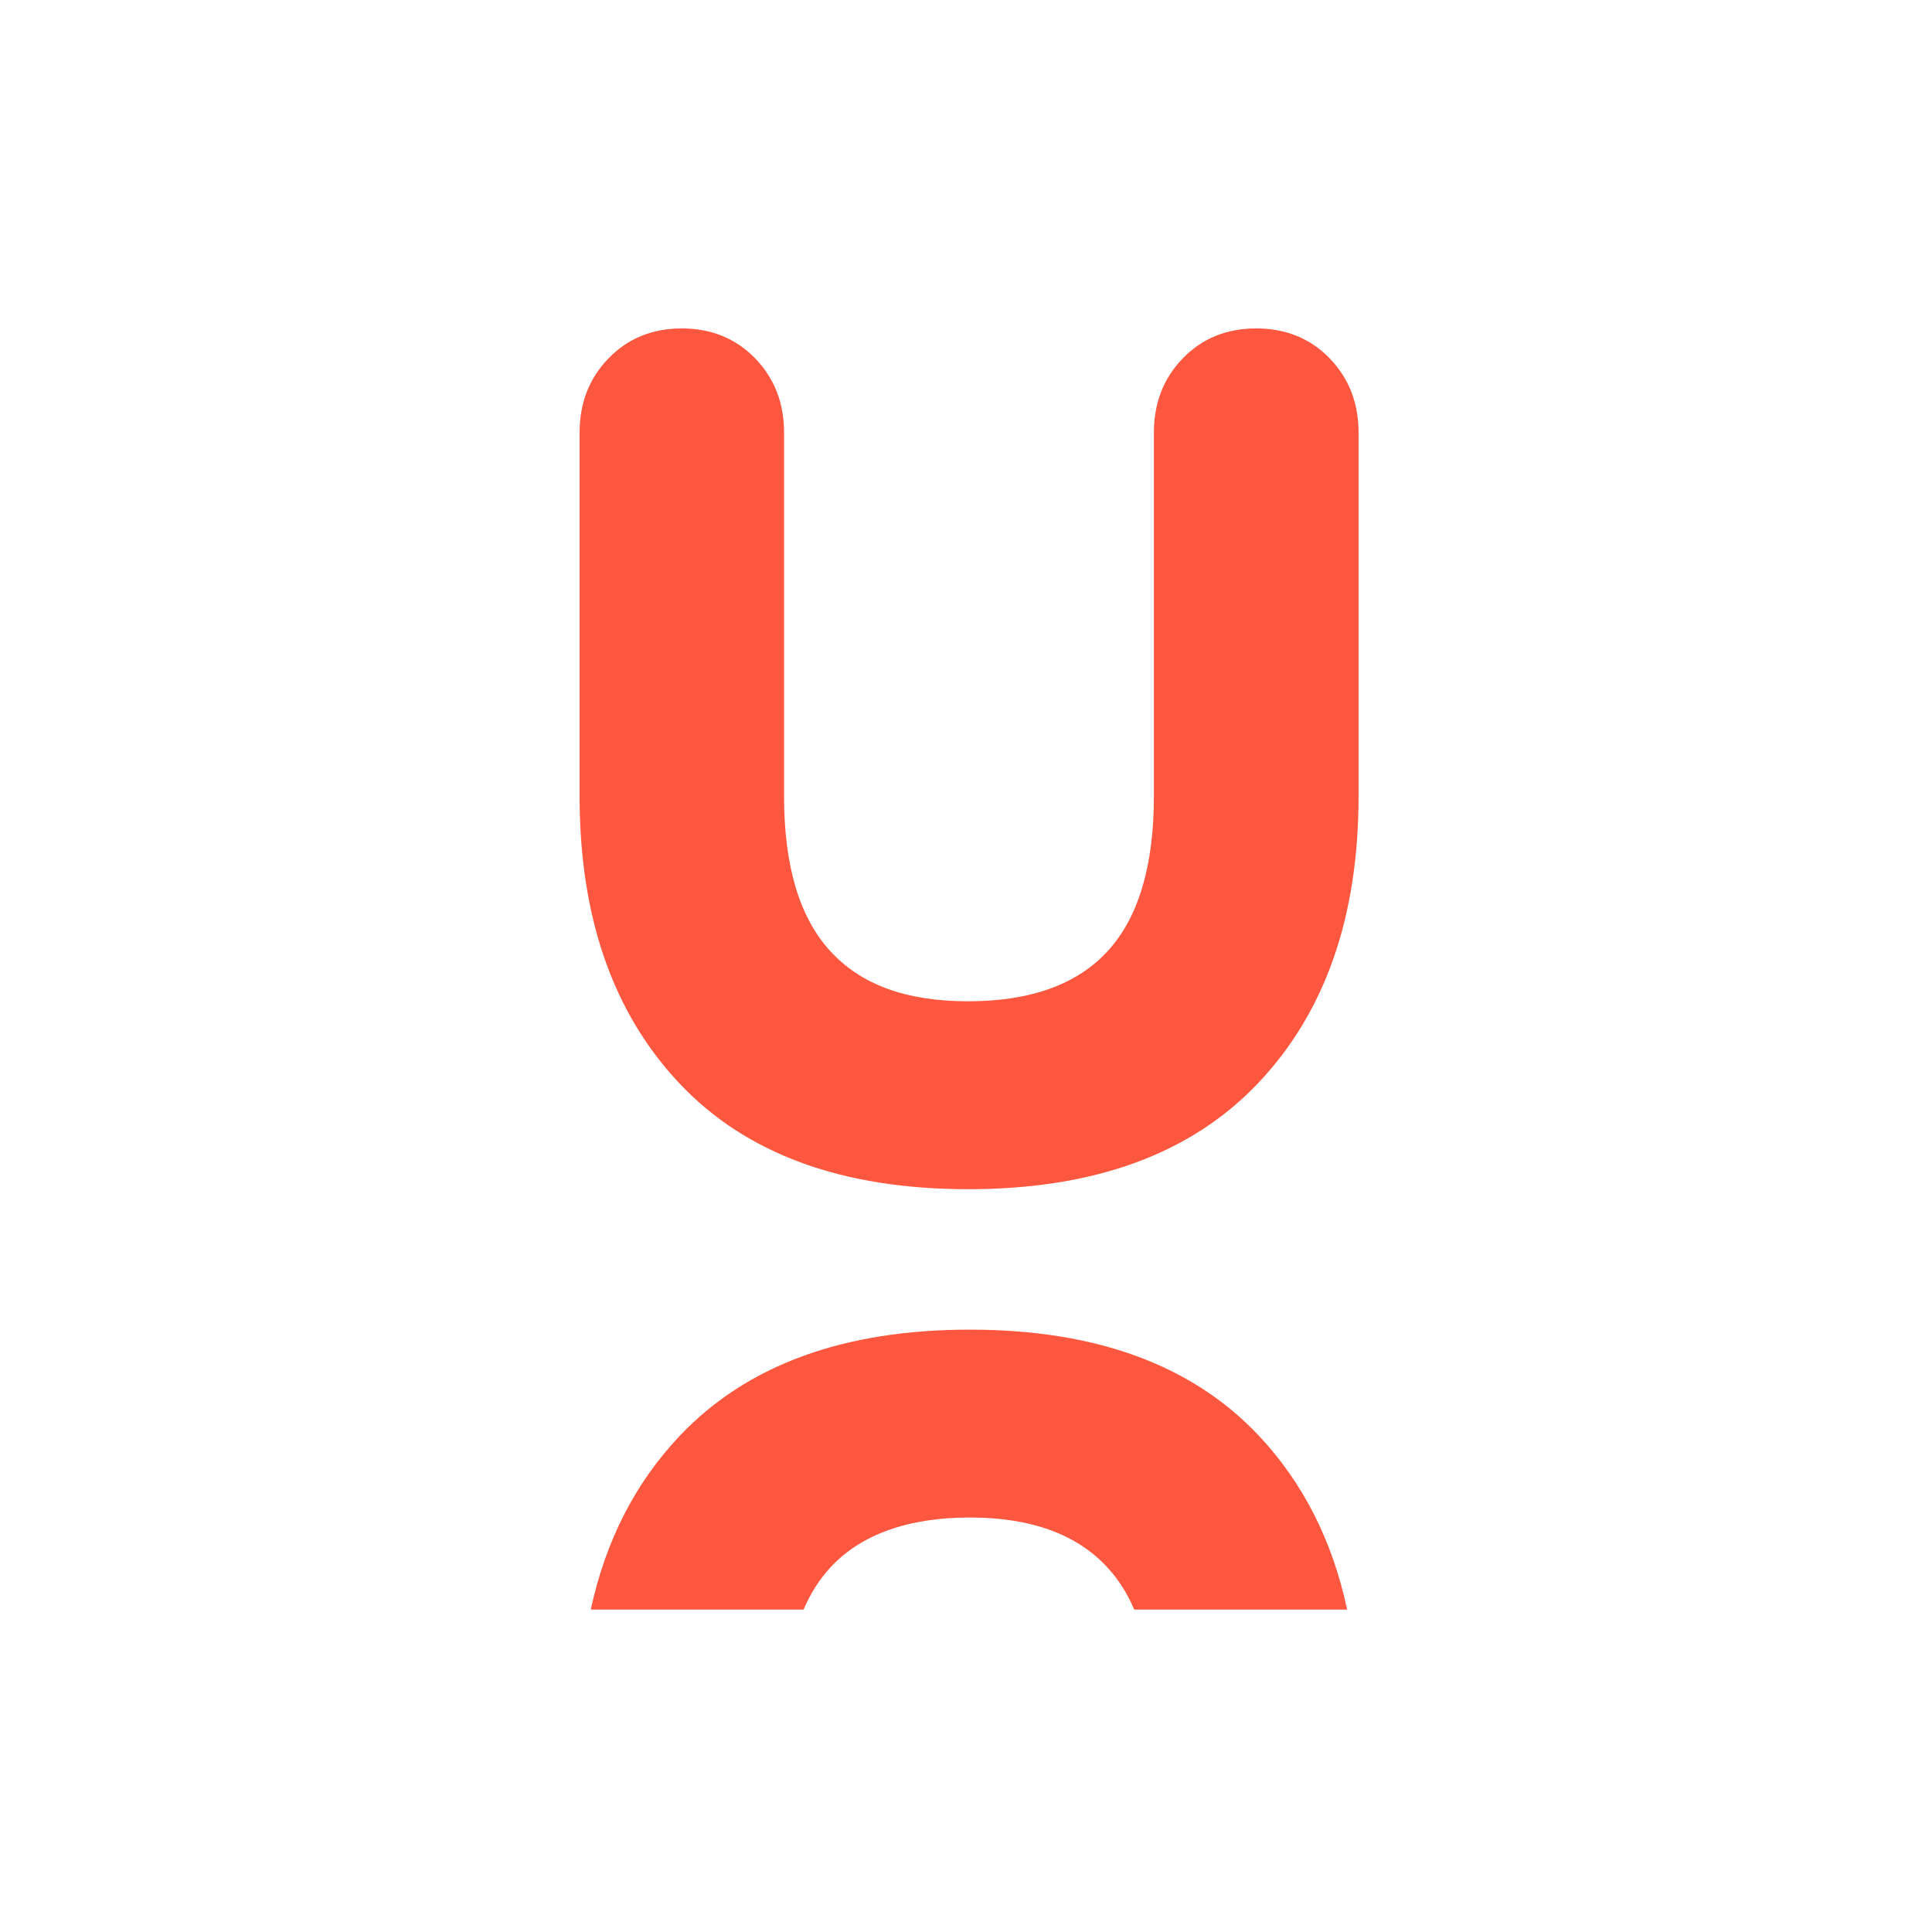
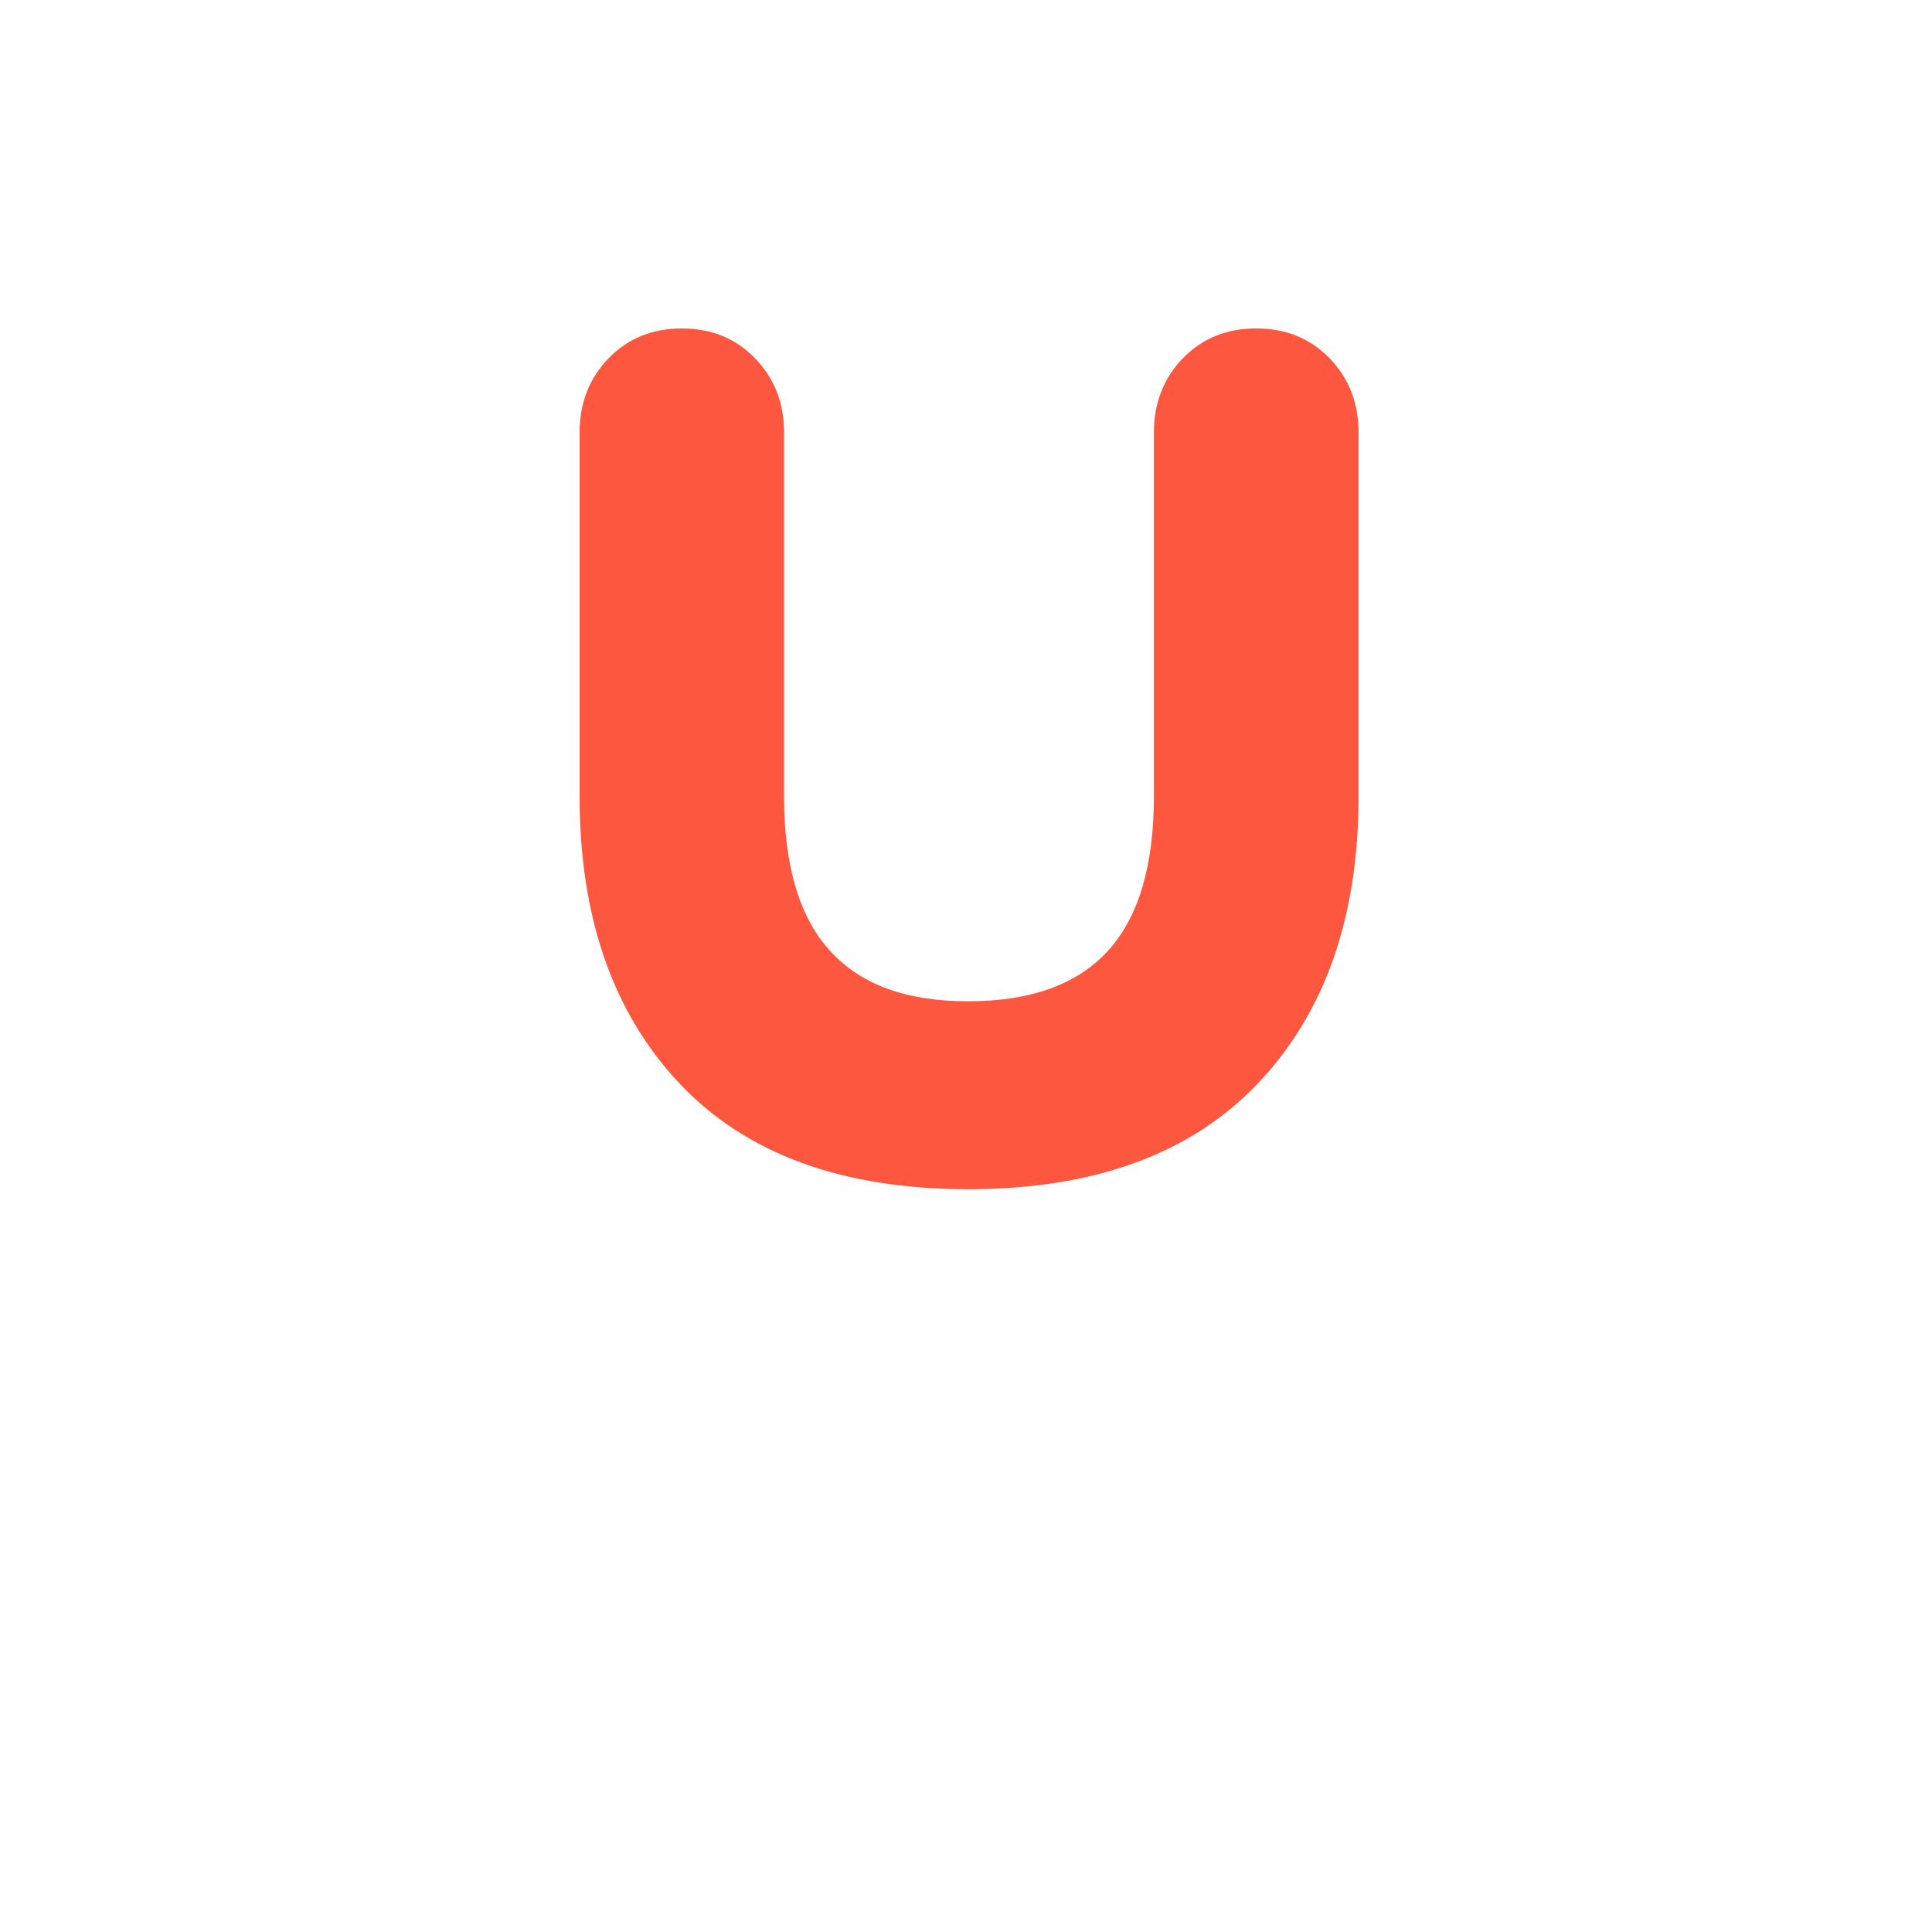
<svg xmlns="http://www.w3.org/2000/svg" fill="none" viewBox="0 0 100 100" height="100" width="100">
  <path fill="#FD573F" d="M65.016 17C63.487 17 62.222 17.515 61.224 18.546C60.223 19.577 59.725 20.861 59.725 22.391V41.217C59.725 44.814 58.93 47.482 57.343 49.218C55.756 50.957 53.342 51.826 50.11 51.826C46.878 51.826 44.552 50.957 42.965 49.218C41.378 47.479 40.583 44.814 40.583 41.217V22.391C40.583 20.859 40.083 19.577 39.084 18.546C38.083 17.515 36.818 17 35.291 17C33.765 17 32.497 17.515 31.499 18.546C30.498 19.577 30 20.861 30 22.391V41.217C30 47.465 31.722 52.415 35.162 56.07C38.603 59.725 43.586 61.553 50.115 61.553C56.645 61.553 61.642 59.725 65.113 56.07C68.584 52.415 70.319 47.465 70.319 41.217V22.391C70.319 20.859 69.818 19.577 68.82 18.546C67.819 17.515 66.554 17 65.028 17H65.016Z" />
-   <path fill="#FD573F" d="M69.731 83.312H58.708C58.353 82.48 57.897 81.76 57.341 81.154C55.754 79.415 53.37 78.546 50.196 78.546C47.022 78.546 44.55 79.415 42.96 81.154C42.404 81.76 41.948 82.48 41.593 83.312H30.578C31.351 79.734 32.891 76.733 35.199 74.302C38.669 70.65 43.667 68.822 50.196 68.822C56.725 68.822 61.706 70.65 65.149 74.302C67.434 76.73 68.964 79.734 69.728 83.312H69.731Z" />
</svg>